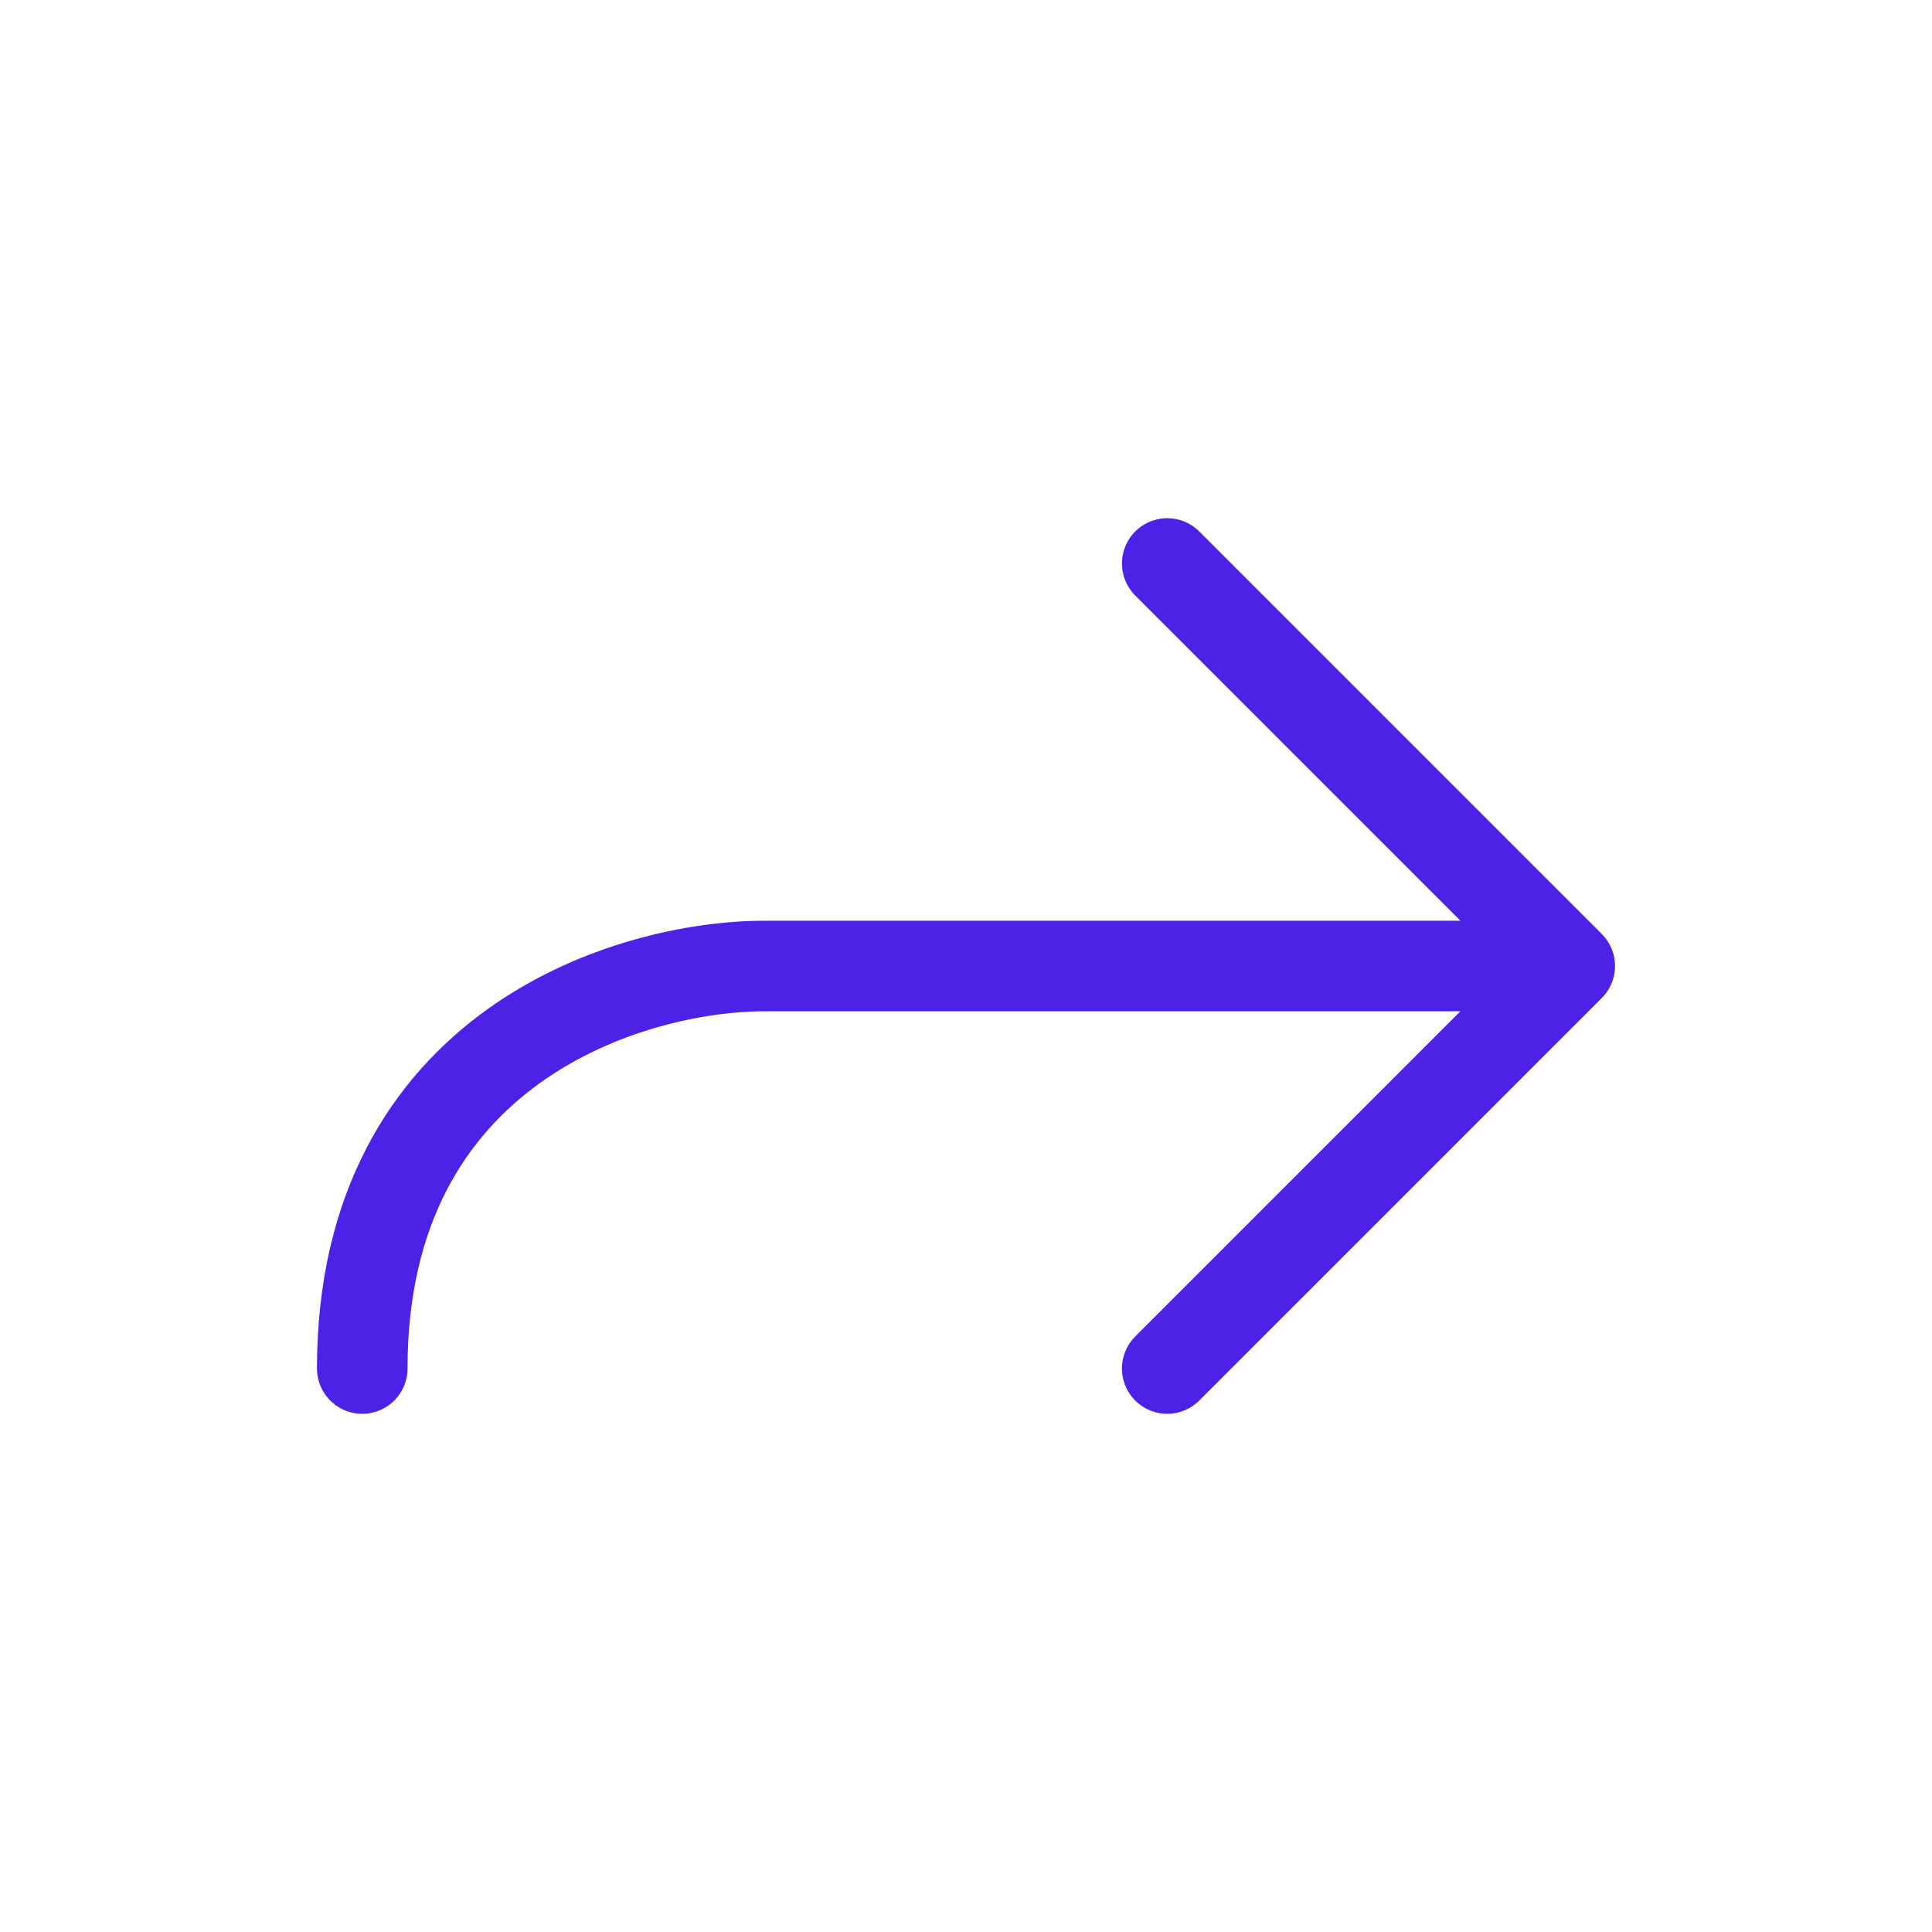
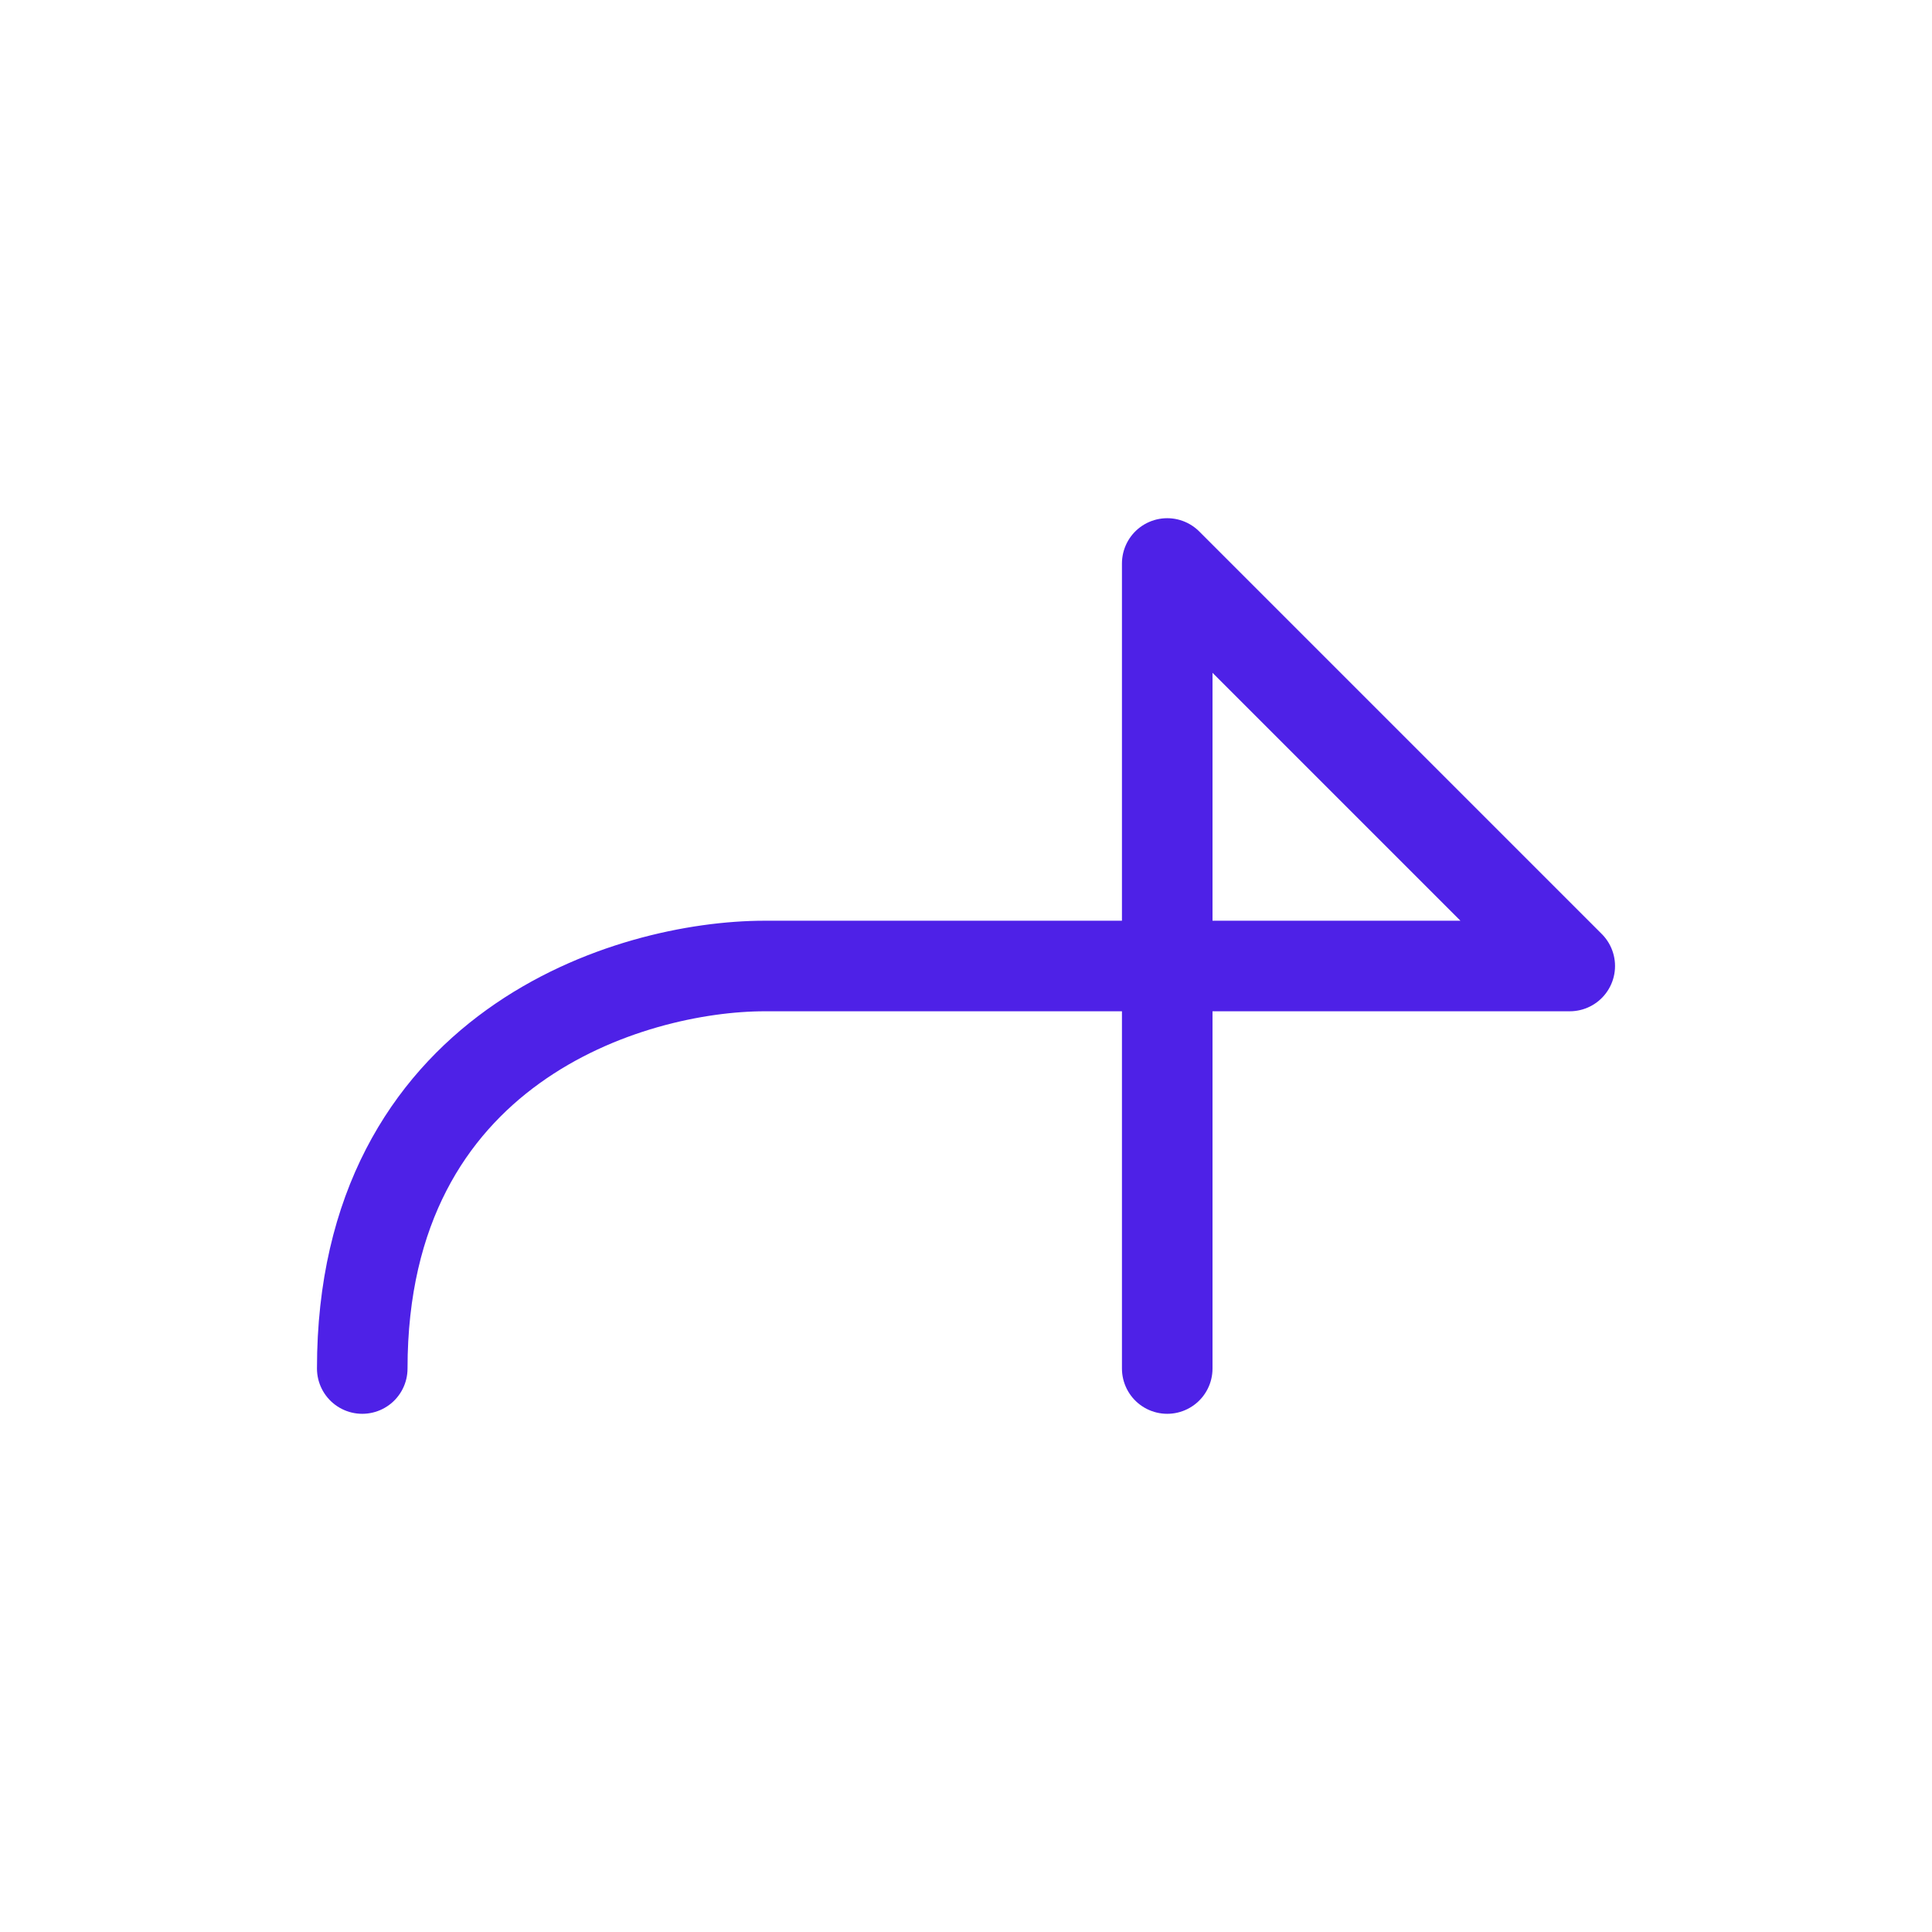
<svg xmlns="http://www.w3.org/2000/svg" width="32" height="32" viewBox="0 0 32 32" fill="none">
-   <path d="M26 16L19.333 9.333M26 16L19.333 22.667M26 16L12.667 16C10.444 16 6 17.333 6 22.667" stroke="#4E21E7" stroke-width="1.5" stroke-linecap="round" stroke-linejoin="round" />
+   <path d="M26 16L19.333 9.333L19.333 22.667M26 16L12.667 16C10.444 16 6 17.333 6 22.667" stroke="#4E21E7" stroke-width="1.5" stroke-linecap="round" stroke-linejoin="round" />
</svg>